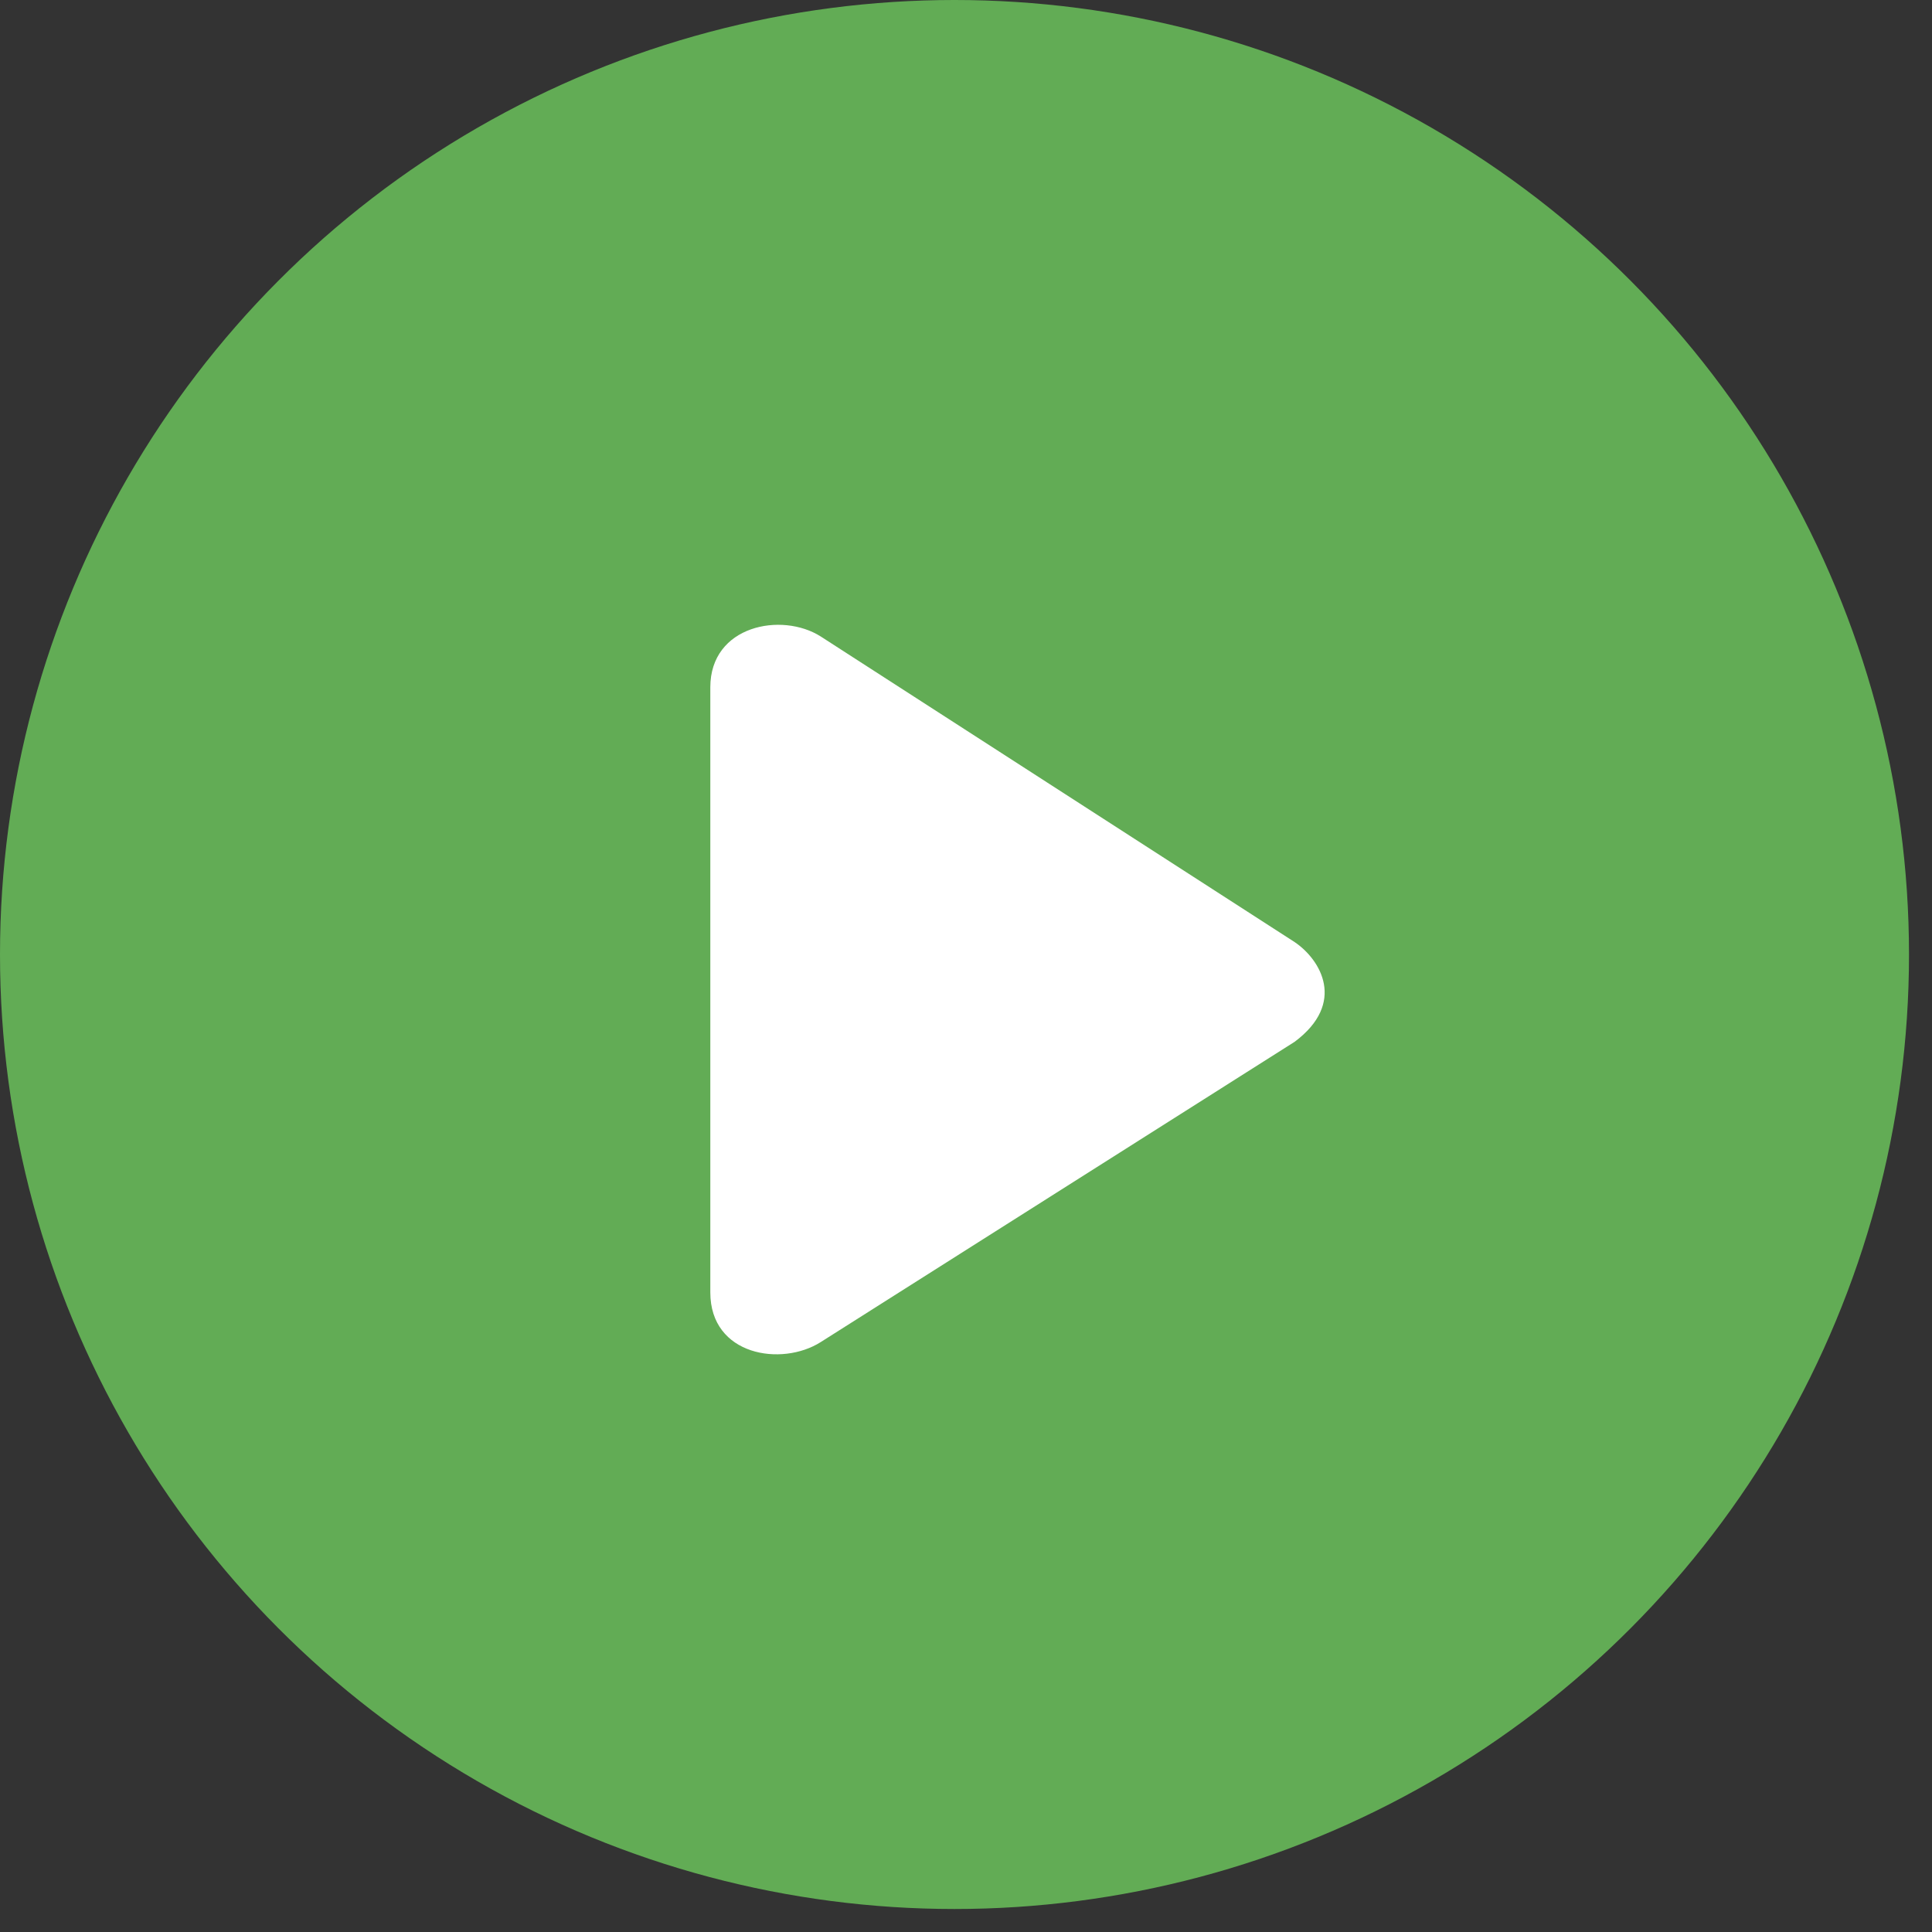
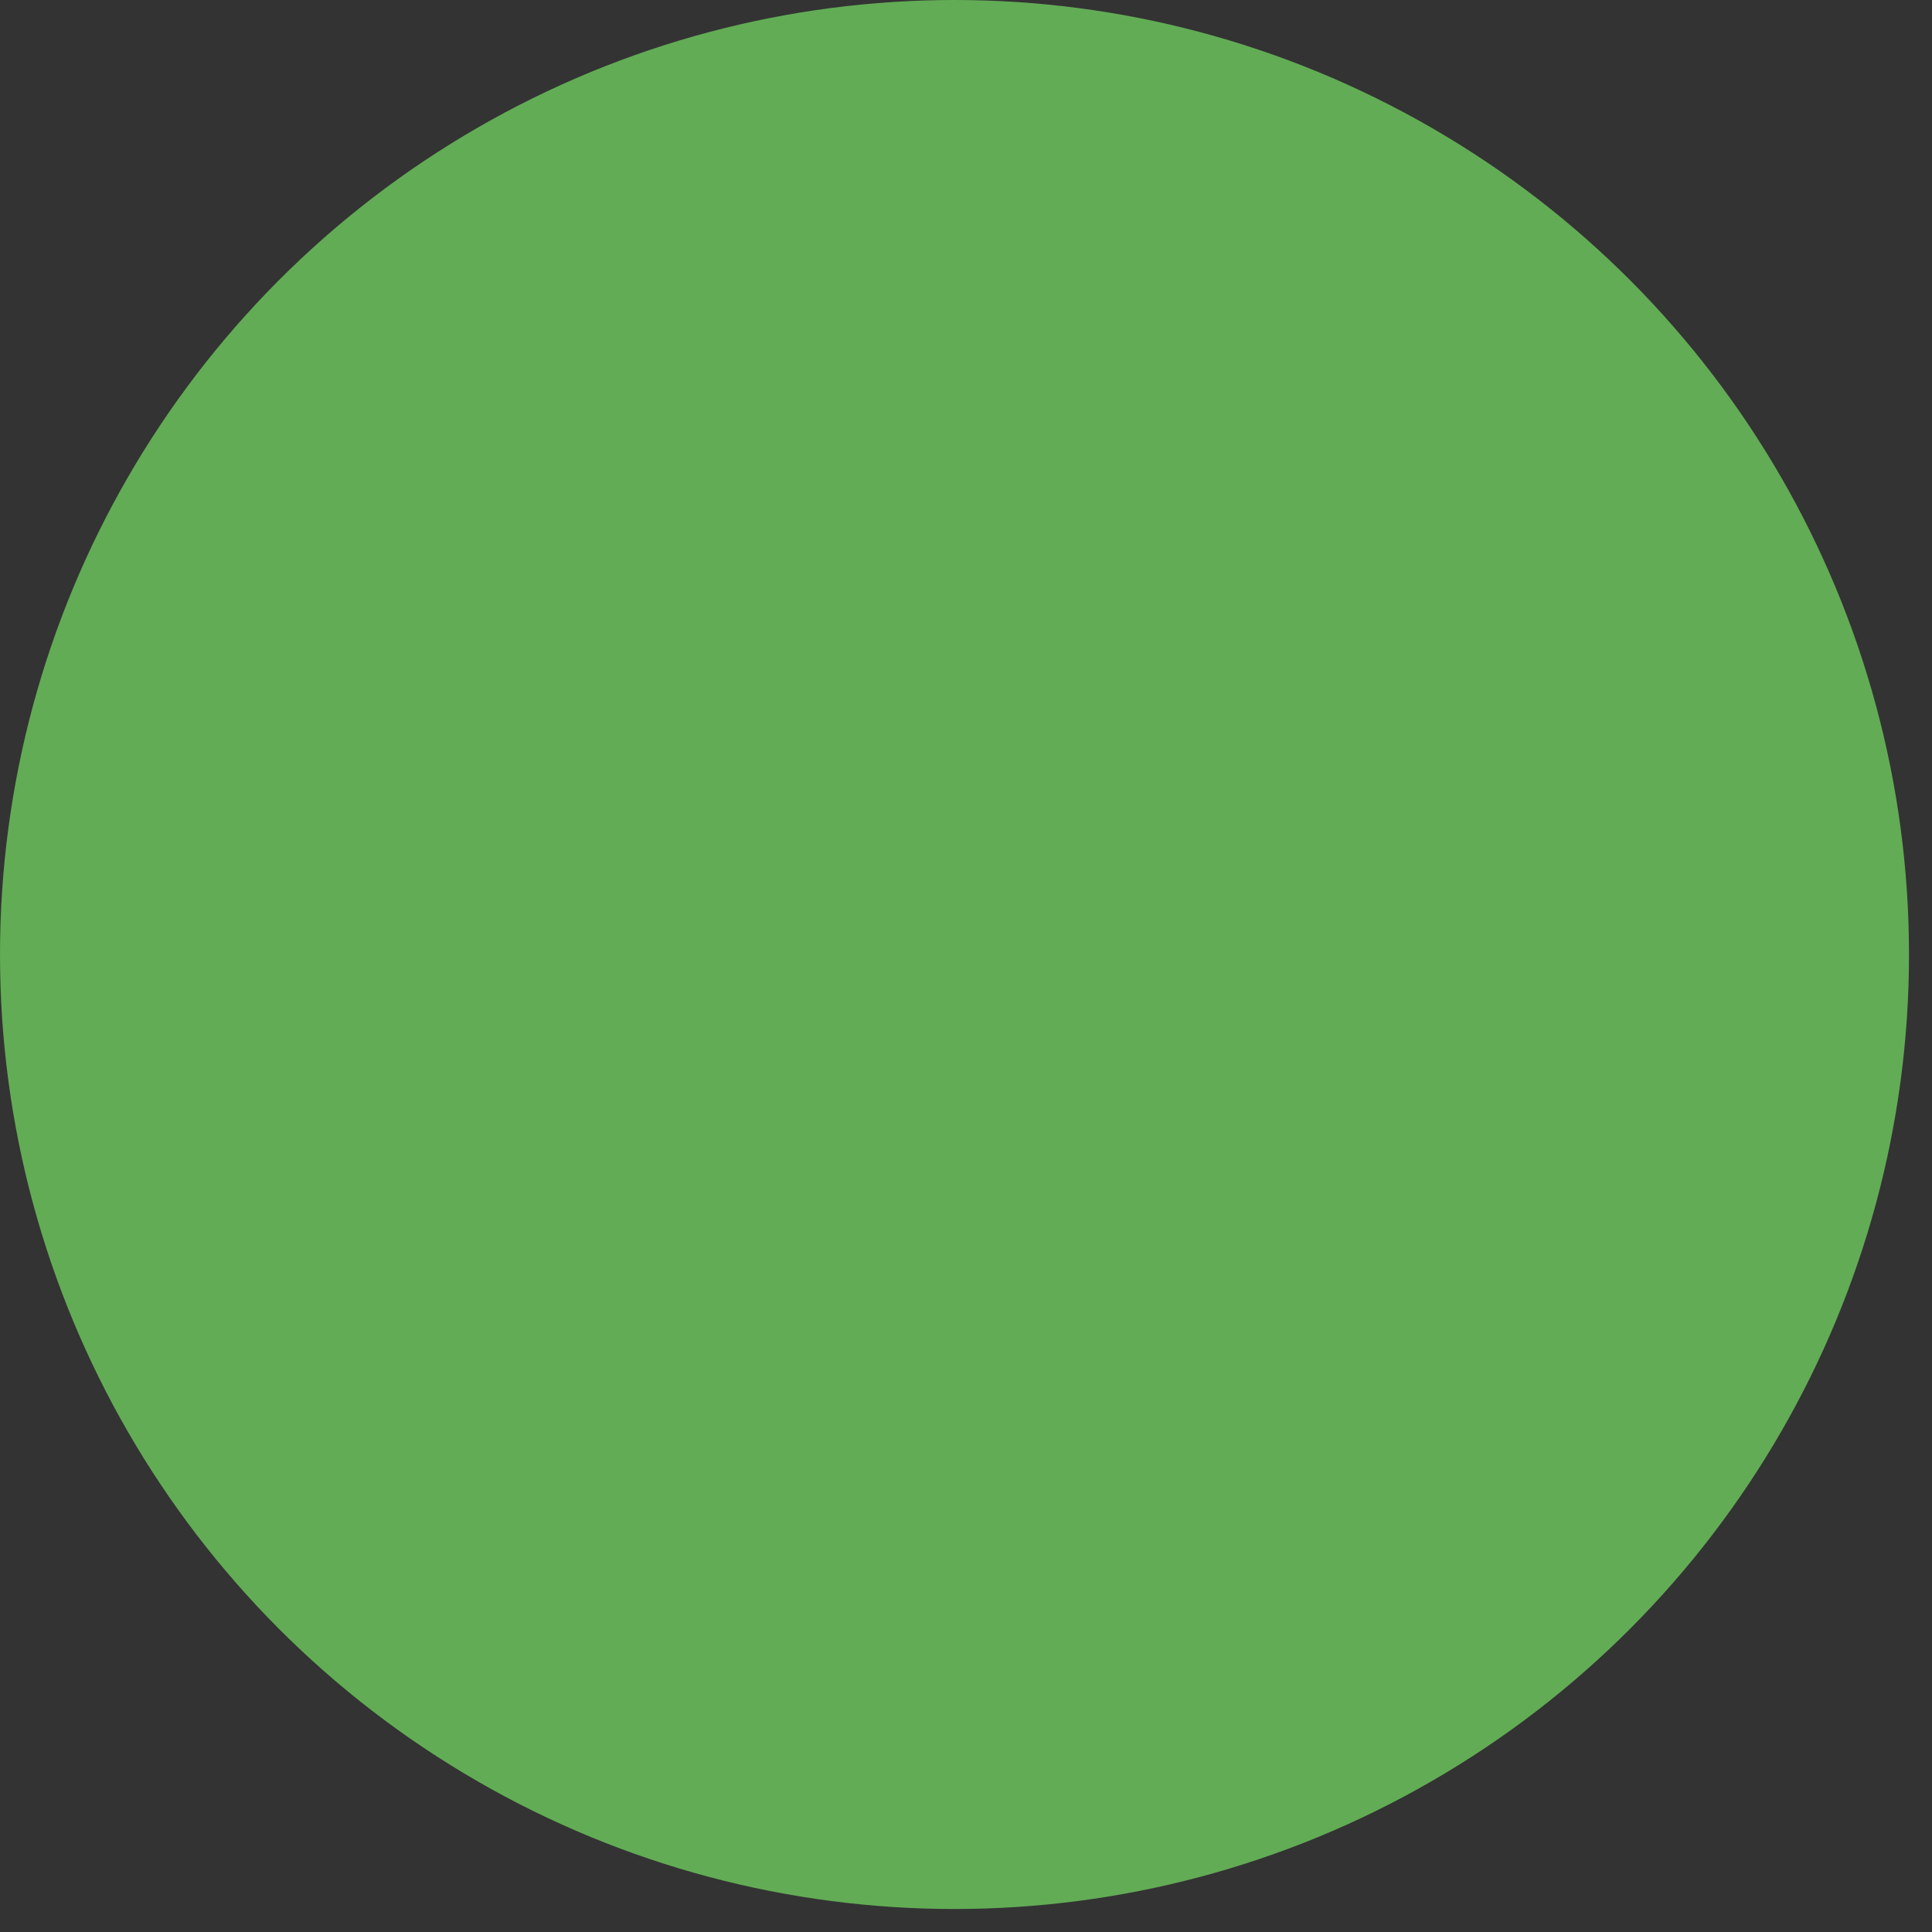
<svg xmlns="http://www.w3.org/2000/svg" width="41" height="41" viewBox="0 0 41 41" fill="none">
  <rect x="0" y="0" width="41" height="41" fill="#333333" stroke="none" />
  <circle cx="20.256" cy="20.256" r="20.256" fill="#62AC55" />
-   <path d="M15.074 14.585C15.074 13.271 16.59 12.981 17.417 13.507L27.475 19.993C28.026 20.365 28.577 21.284 27.475 22.108L17.417 28.481C16.59 29.007 15.074 28.771 15.074 27.427V21.06V14.585Z" fill="white" />
</svg>